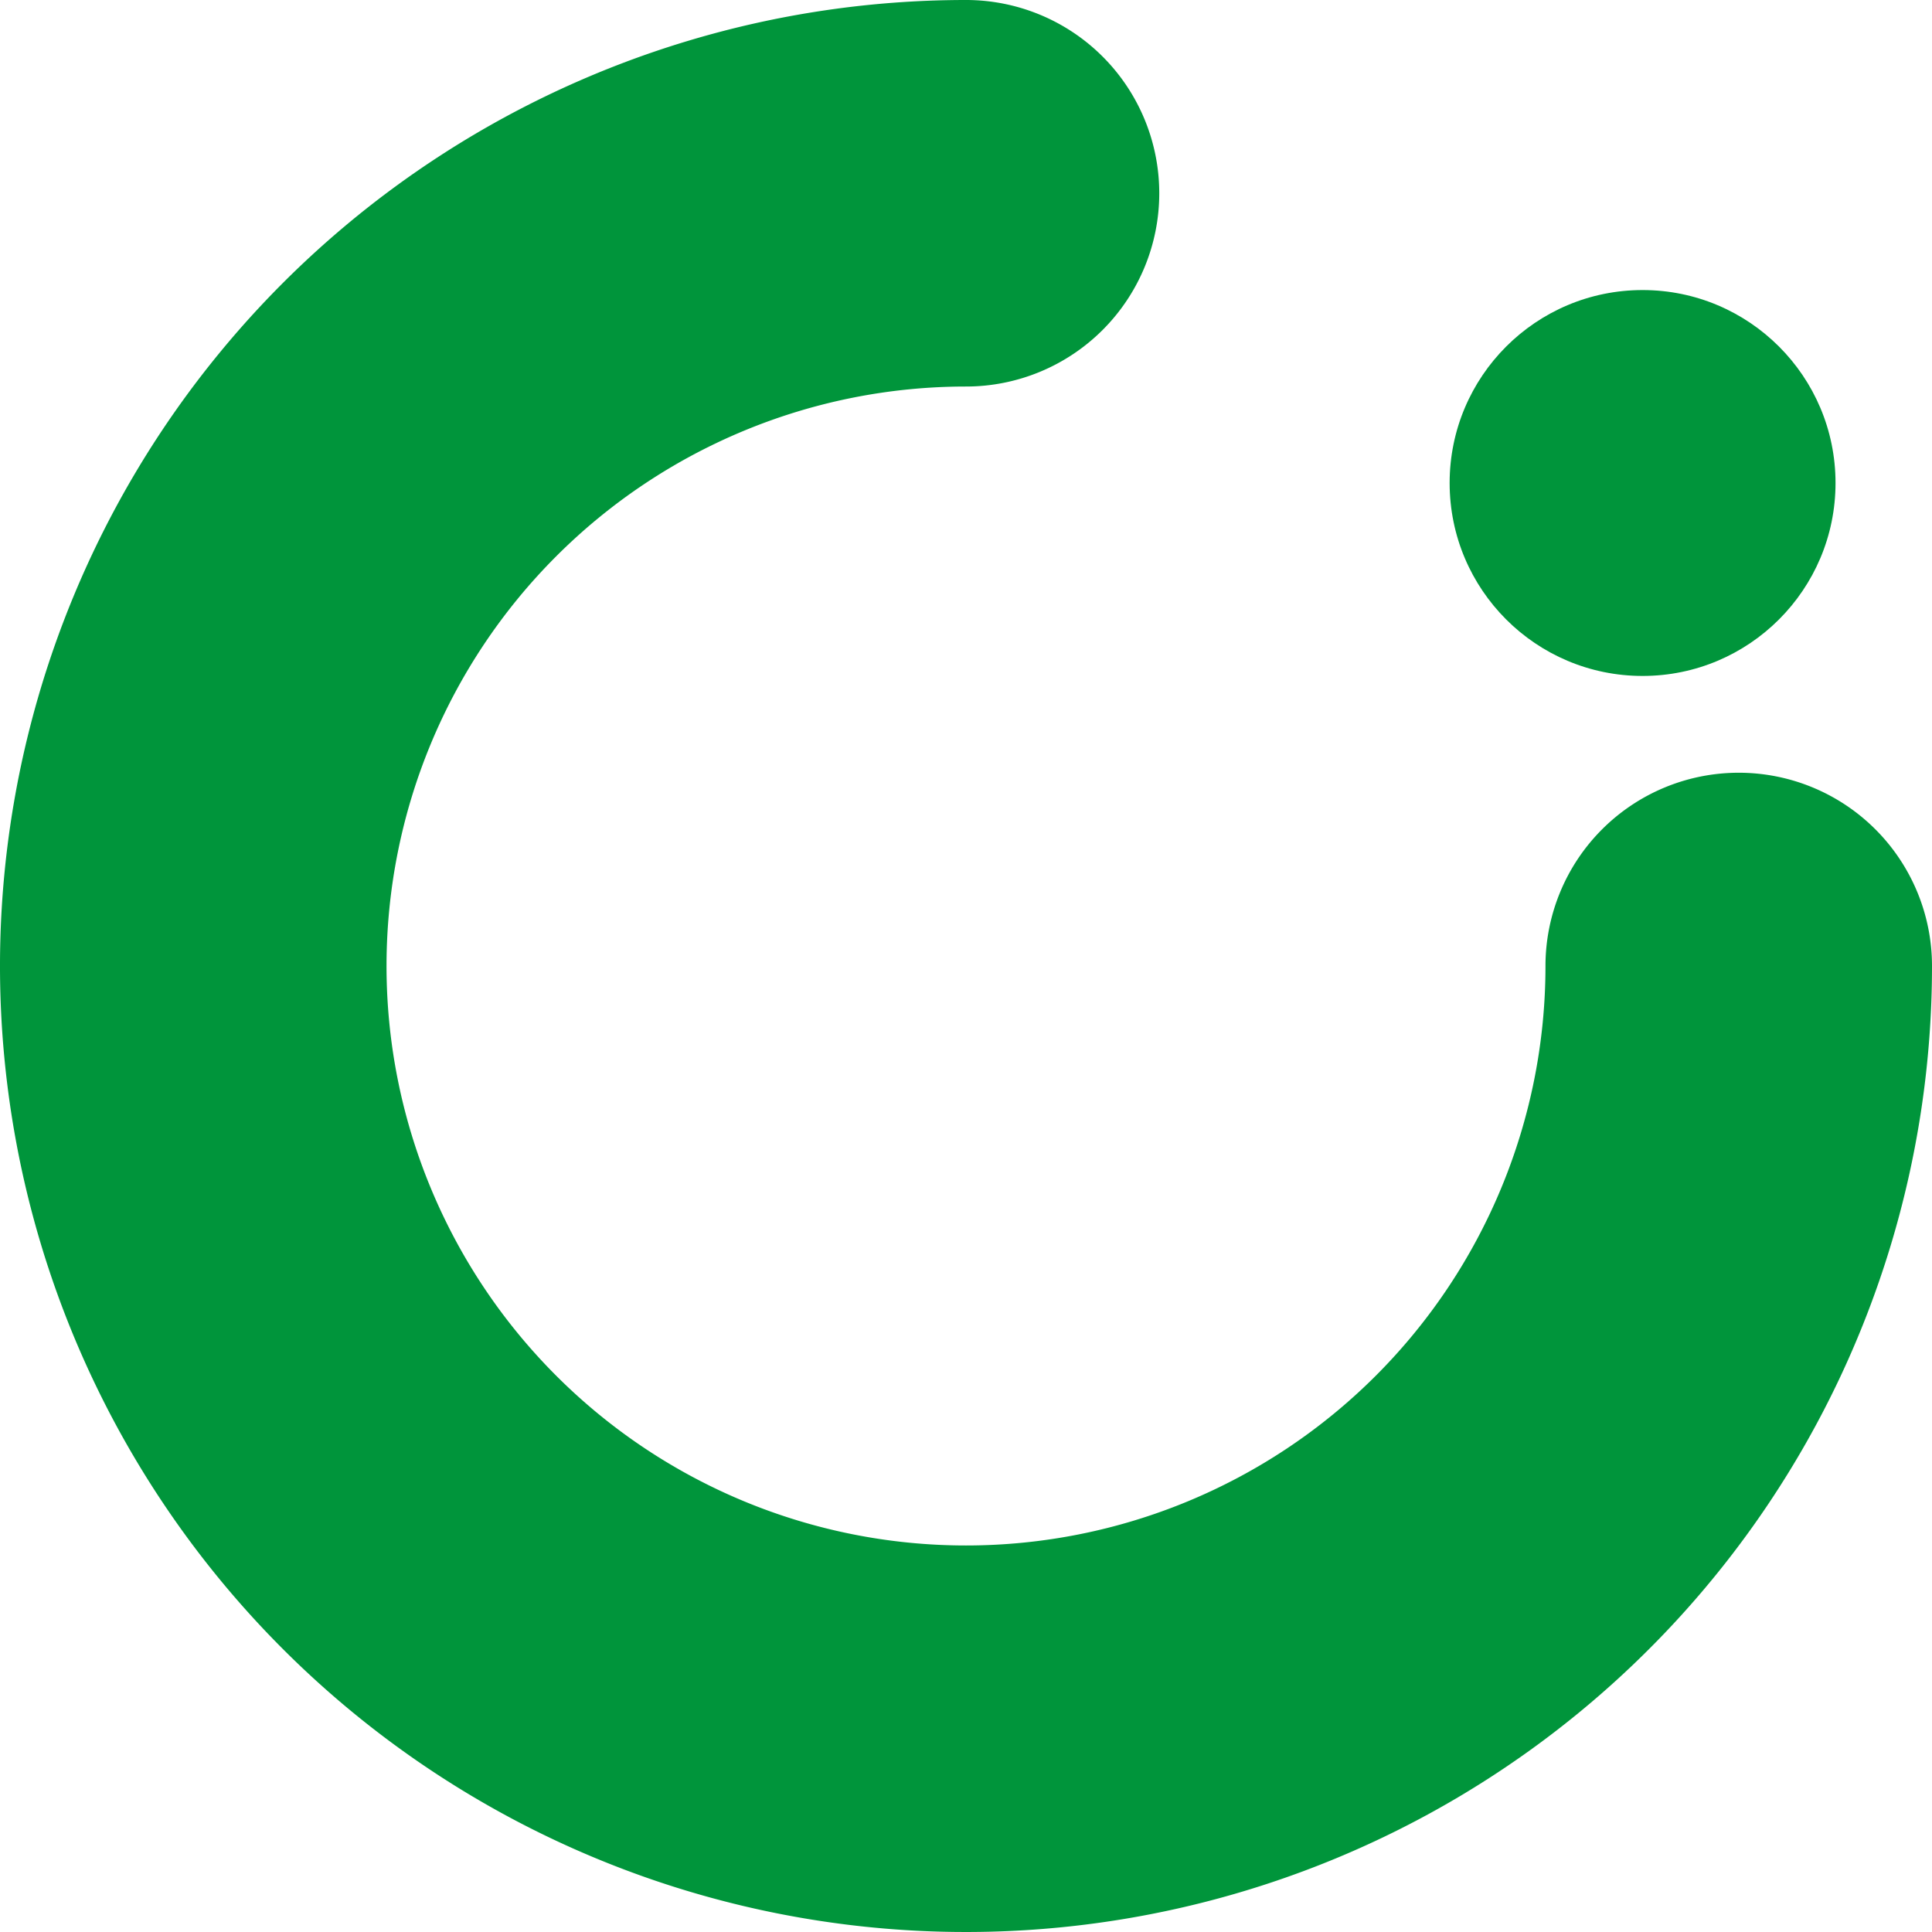
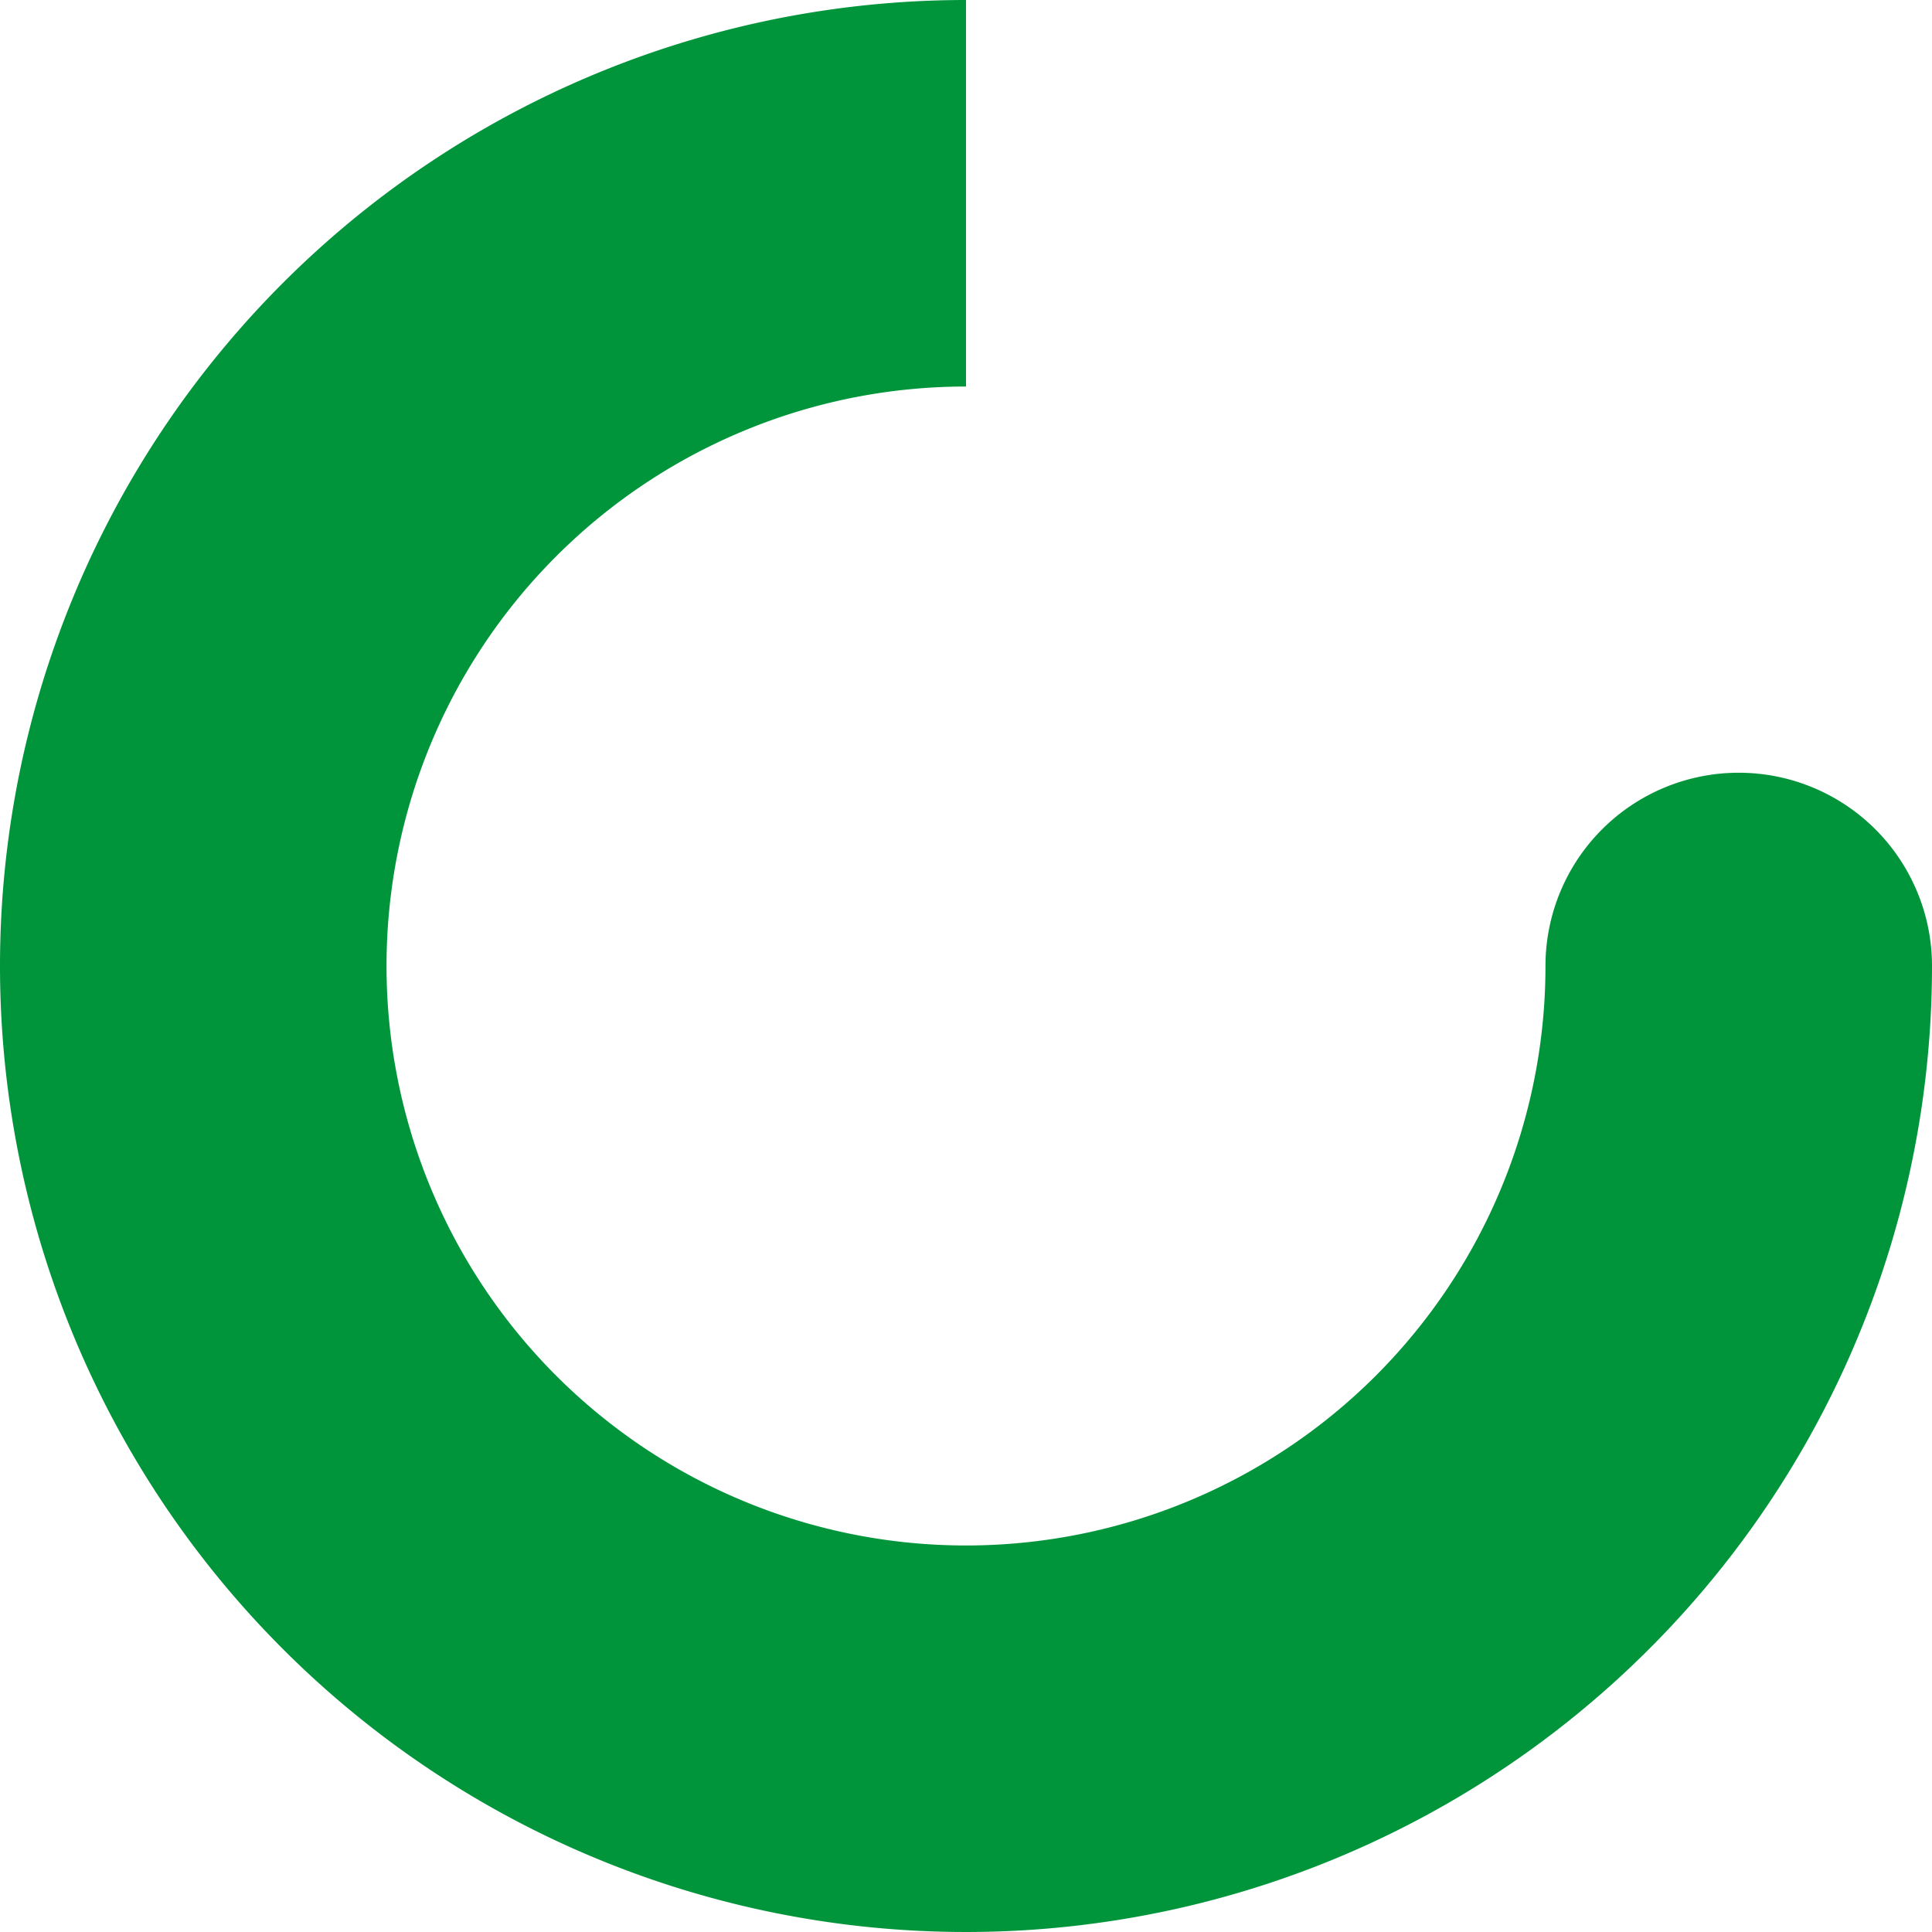
<svg xmlns="http://www.w3.org/2000/svg" id="Layer_1" data-name="Layer 1" viewBox="0 0 30.44 30.44">
  <defs>
    <style>.cls-1,.cls-2{fill:#00953b;}.cls-1{fill-rule:evenodd;}</style>
  </defs>
-   <path class="cls-1" d="M18,8.87A9.13,9.13,0,1,0,27.13,18a3,3,0,0,1,6.09,0A15.22,15.22,0,1,1,18,2.78a3,3,0,0,1,0,6.09Z" transform="translate(-2.78 -2.78)" />
-   <circle class="cls-2" cx="25.88" cy="7.61" r="3.04" />
+   <path class="cls-1" d="M18,8.87A9.13,9.13,0,1,0,27.13,18a3,3,0,0,1,6.09,0A15.22,15.22,0,1,1,18,2.78Z" transform="translate(-2.78 -2.78)" />
</svg>